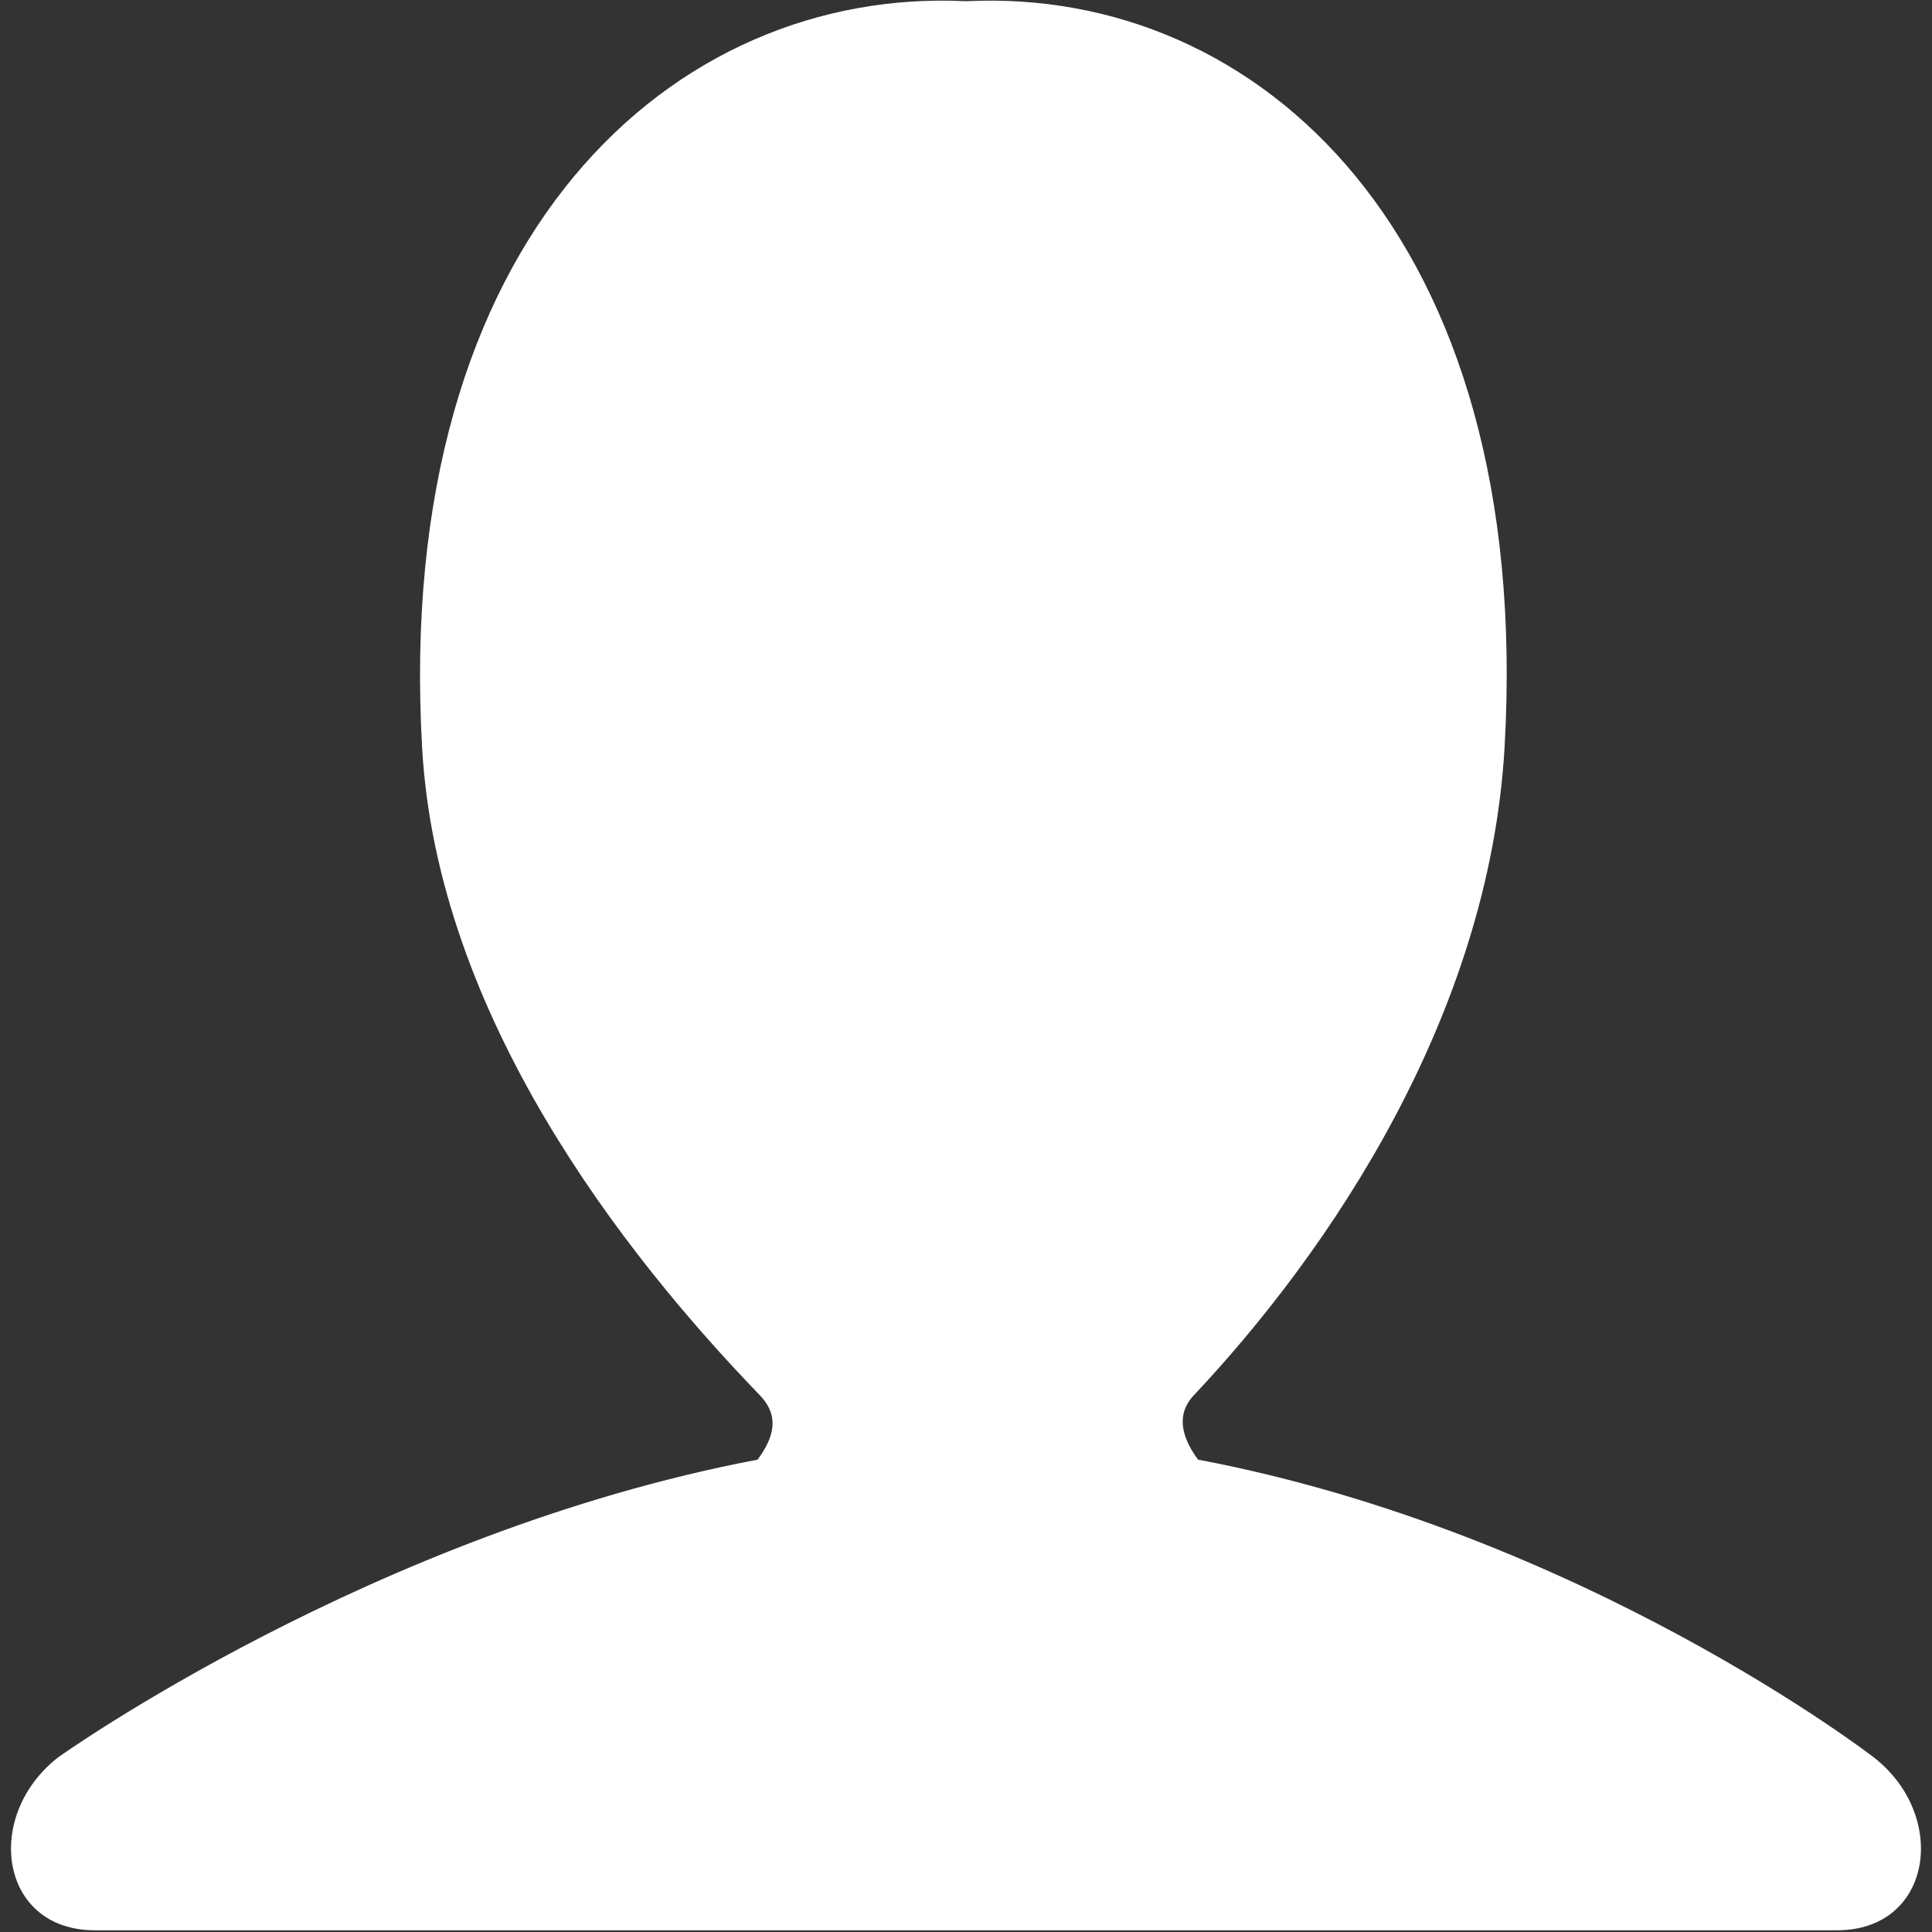
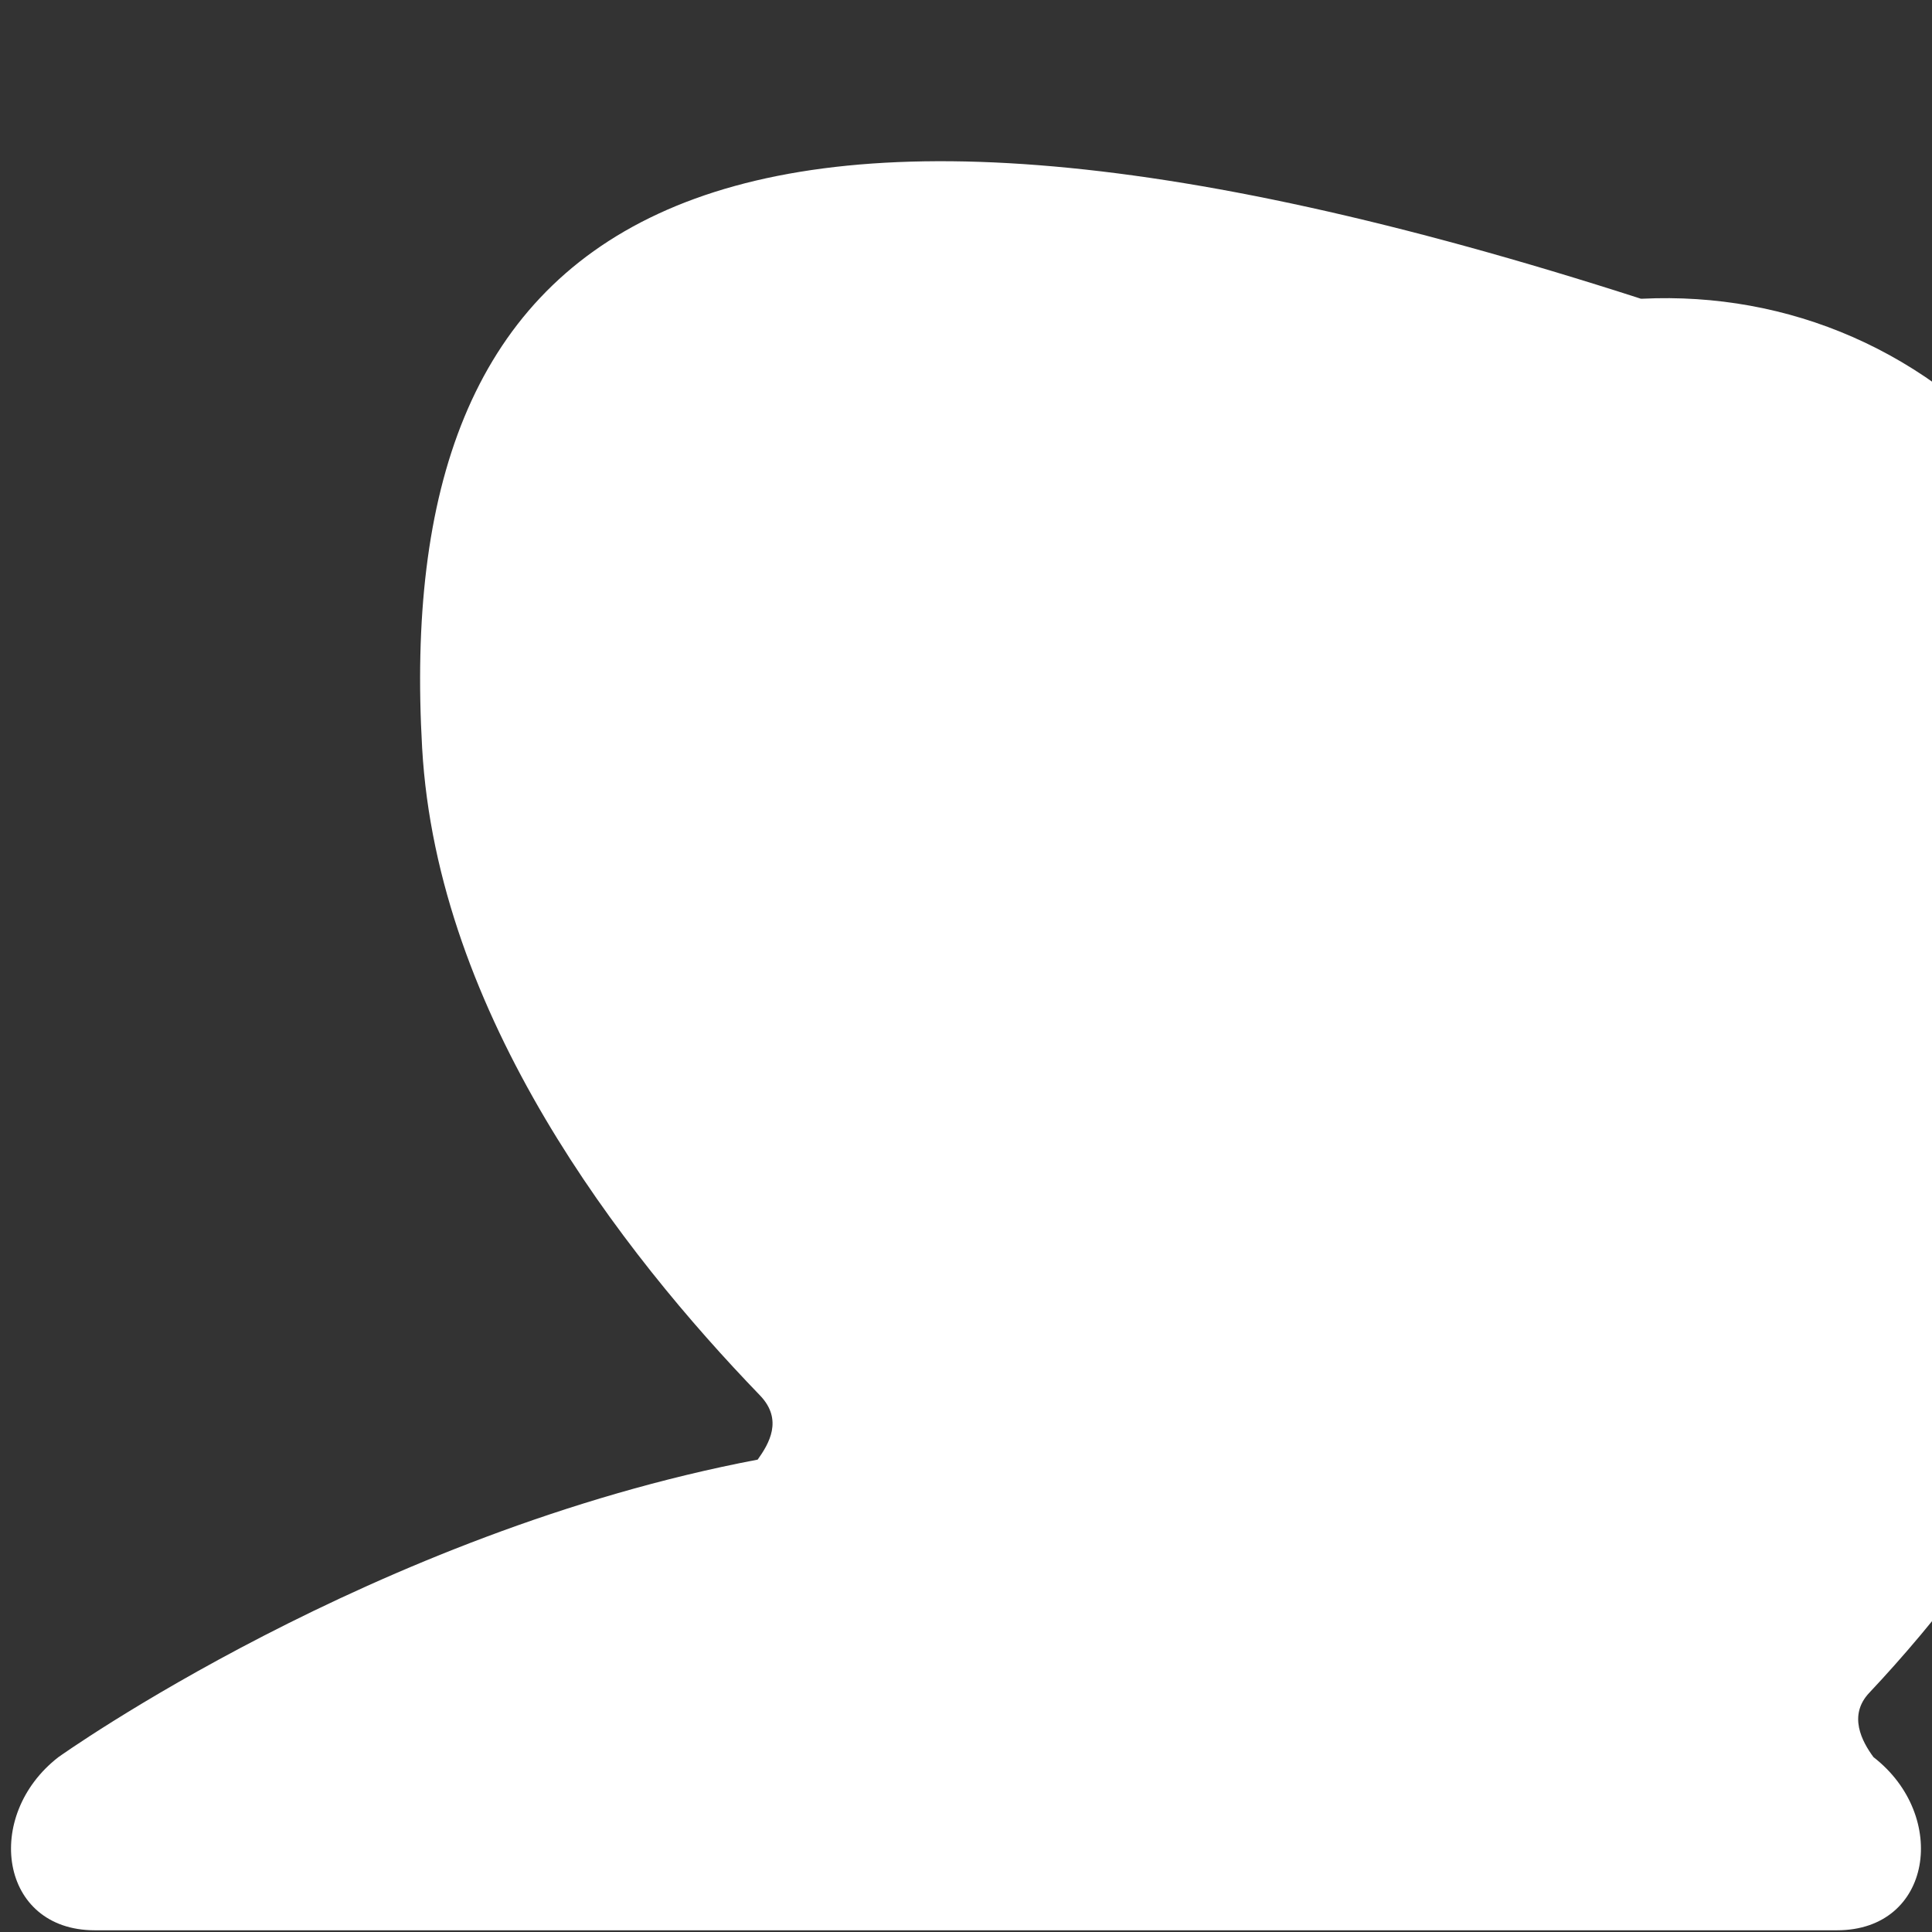
<svg xmlns="http://www.w3.org/2000/svg" width="18" height="18">
  <rect width="100%" height="100%" fill="#333333" stroke="none" />
-   <path fill="#fff" d="M17.455 16.371s-2.707-2.092-6.293-2.772c-.108-.146-.238-.389-.04-.599 1.25-1.327 2.752-3.524 2.896-6.041.272-4.79-2.307-7.077-5.008-6.948h-.016C6.29-.119 3.659 2.179 3.933 6.969 4.074 9.458 5.796 11.67 7.08 13c.22.228.083.453-.021.599-3.584.68-6.515 2.772-6.515 2.772-.703.545-.549 1.613.339 1.613h16.232c.89 0 1.044-1.068.34-1.613z" />
+   <path fill="#fff" d="M17.455 16.371c-.108-.146-.238-.389-.04-.599 1.25-1.327 2.752-3.524 2.896-6.041.272-4.79-2.307-7.077-5.008-6.948h-.016C6.29-.119 3.659 2.179 3.933 6.969 4.074 9.458 5.796 11.67 7.08 13c.22.228.083.453-.021.599-3.584.68-6.515 2.772-6.515 2.772-.703.545-.549 1.613.339 1.613h16.232c.89 0 1.044-1.068.34-1.613z" />
</svg>